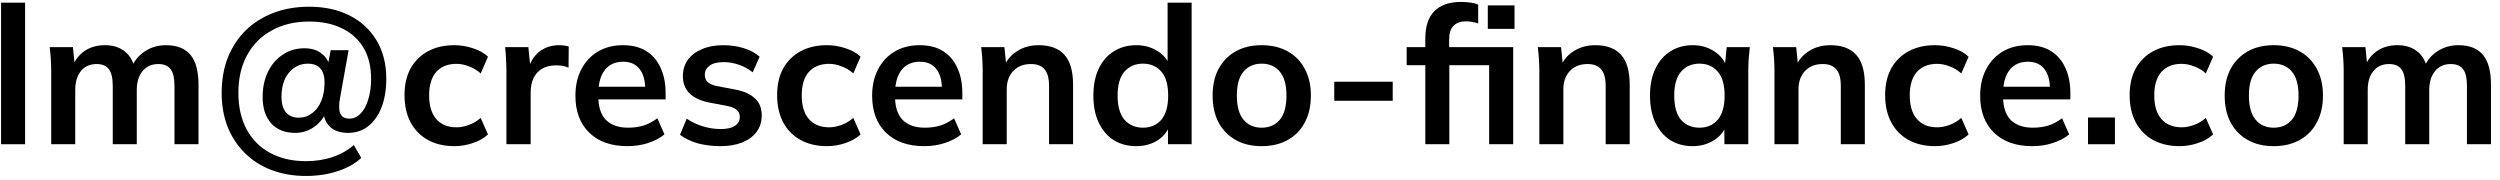
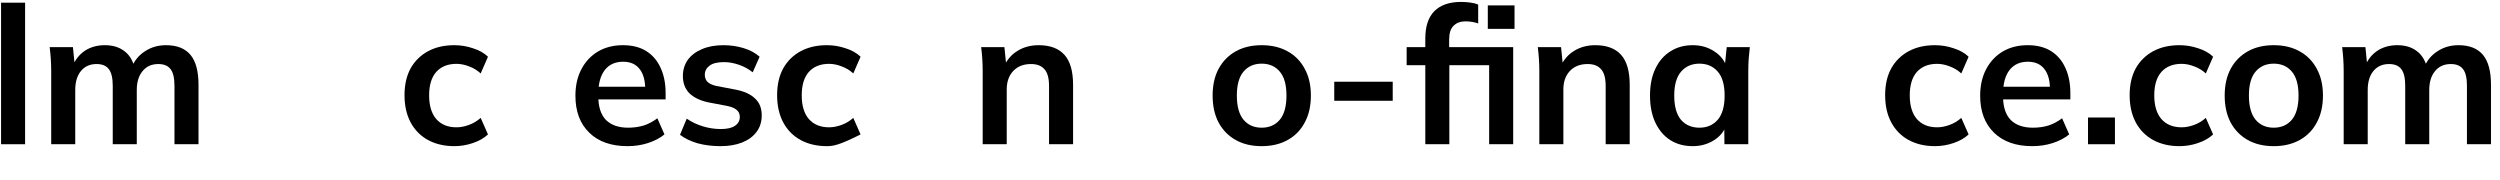
<svg xmlns="http://www.w3.org/2000/svg" width="208" height="15" viewBox="0 0 208 15" fill="none">
  <path d="M0.088 12V0.224H2.088V12H0.088Z" fill="black" />
  <path d="M4.26 12V5.936C4.26 5.605 4.249 5.269 4.228 4.928C4.207 4.587 4.175 4.251 4.132 3.92H6.068L6.228 5.52H6.036C6.26 4.965 6.601 4.533 7.06 4.224C7.529 3.915 8.084 3.76 8.724 3.76C9.364 3.76 9.892 3.915 10.308 4.224C10.735 4.523 11.033 4.992 11.204 5.632H10.948C11.172 5.056 11.54 4.603 12.052 4.272C12.564 3.931 13.151 3.76 13.812 3.76C14.719 3.76 15.396 4.027 15.844 4.56C16.292 5.093 16.516 5.925 16.516 7.056V12H14.516V7.136C14.516 6.496 14.409 6.037 14.196 5.76C13.983 5.472 13.641 5.328 13.172 5.328C12.617 5.328 12.18 5.525 11.86 5.92C11.54 6.304 11.38 6.827 11.38 7.488V12H9.38V7.136C9.38 6.496 9.273 6.037 9.06 5.76C8.847 5.472 8.505 5.328 8.036 5.328C7.481 5.328 7.044 5.525 6.724 5.92C6.415 6.304 6.26 6.827 6.26 7.488V12H4.26Z" fill="black" />
-   <path d="M25.451 14.64C24.405 14.64 23.451 14.475 22.587 14.144C21.733 13.824 20.997 13.355 20.378 12.736C19.76 12.128 19.28 11.403 18.939 10.56C18.608 9.707 18.442 8.763 18.442 7.728C18.442 6.651 18.613 5.675 18.954 4.8C19.306 3.915 19.802 3.157 20.442 2.528C21.093 1.899 21.861 1.413 22.747 1.072C23.642 0.731 24.634 0.56 25.723 0.56C27.013 0.56 28.139 0.805 29.099 1.296C30.058 1.787 30.805 2.48 31.338 3.376C31.872 4.272 32.139 5.328 32.139 6.544C32.139 7.461 32.005 8.261 31.738 8.944C31.472 9.616 31.099 10.139 30.619 10.512C30.149 10.875 29.595 11.056 28.954 11.056C28.304 11.056 27.797 10.88 27.434 10.528C27.072 10.165 26.885 9.664 26.875 9.024L27.355 8.864C27.088 9.589 26.704 10.139 26.203 10.512C25.712 10.875 25.168 11.056 24.57 11.056C23.706 11.056 23.035 10.789 22.555 10.256C22.085 9.723 21.851 8.992 21.851 8.064C21.851 7.275 22 6.576 22.299 5.968C22.597 5.36 23.008 4.885 23.53 4.544C24.053 4.192 24.651 4.016 25.323 4.016C25.909 4.016 26.384 4.16 26.747 4.448C27.12 4.725 27.37 5.136 27.498 5.68H27.227L27.515 4.176H29.003L28.314 8.032C28.282 8.203 28.256 8.363 28.235 8.512C28.224 8.651 28.218 8.779 28.218 8.896C28.218 9.227 28.288 9.472 28.427 9.632C28.565 9.792 28.779 9.872 29.067 9.872C29.419 9.872 29.728 9.733 29.994 9.456C30.272 9.179 30.485 8.789 30.634 8.288C30.794 7.787 30.875 7.205 30.875 6.544C30.875 5.541 30.666 4.688 30.25 3.984C29.834 3.28 29.242 2.741 28.474 2.368C27.706 1.984 26.789 1.792 25.723 1.792C24.538 1.792 23.504 2.037 22.619 2.528C21.733 3.008 21.045 3.696 20.555 4.592C20.075 5.477 19.834 6.523 19.834 7.728C19.834 8.901 20.064 9.915 20.523 10.768C20.981 11.621 21.632 12.272 22.474 12.72C23.317 13.179 24.309 13.408 25.451 13.408C26.272 13.408 27.018 13.291 27.691 13.056C28.363 12.832 28.944 12.501 29.434 12.064L30.058 13.136C29.547 13.616 28.89 13.984 28.09 14.24C27.291 14.507 26.41 14.64 25.451 14.64ZM24.858 9.792C25.274 9.792 25.642 9.669 25.962 9.424C26.293 9.179 26.549 8.837 26.73 8.4C26.912 7.952 27.003 7.44 27.003 6.864C27.003 6.341 26.885 5.952 26.651 5.696C26.427 5.429 26.075 5.296 25.595 5.296C25.178 5.296 24.805 5.413 24.474 5.648C24.144 5.872 23.883 6.192 23.691 6.608C23.509 7.024 23.419 7.504 23.419 8.048C23.419 8.613 23.541 9.045 23.787 9.344C24.043 9.643 24.4 9.792 24.858 9.792Z" fill="black" />
  <path d="M37.8 12.16C36.968 12.16 36.237 11.989 35.608 11.648C34.989 11.307 34.509 10.821 34.168 10.192C33.827 9.552 33.656 8.795 33.656 7.92C33.656 7.045 33.827 6.299 34.168 5.68C34.52 5.061 35.005 4.587 35.624 4.256C36.243 3.925 36.968 3.76 37.8 3.76C38.333 3.76 38.851 3.845 39.352 4.016C39.864 4.176 40.28 4.411 40.6 4.72L39.992 6.112C39.704 5.845 39.379 5.648 39.016 5.52C38.664 5.381 38.317 5.312 37.976 5.312C37.261 5.312 36.701 5.536 36.296 5.984C35.901 6.432 35.704 7.083 35.704 7.936C35.704 8.789 35.901 9.445 36.296 9.904C36.701 10.363 37.261 10.592 37.976 10.592C38.307 10.592 38.648 10.528 39 10.4C39.363 10.272 39.693 10.075 39.992 9.808L40.6 11.184C40.269 11.493 39.848 11.733 39.336 11.904C38.835 12.075 38.323 12.16 37.8 12.16Z" fill="black" />
-   <path d="M42.135 12V5.984C42.135 5.643 42.124 5.296 42.102 4.944C42.092 4.592 42.065 4.251 42.023 3.92H43.959L44.182 6.128H43.862C43.969 5.595 44.145 5.152 44.391 4.8C44.647 4.448 44.956 4.187 45.319 4.016C45.681 3.845 46.076 3.76 46.502 3.76C46.694 3.76 46.849 3.771 46.967 3.792C47.084 3.803 47.201 3.829 47.319 3.872L47.303 5.632C47.1 5.547 46.924 5.493 46.775 5.472C46.636 5.451 46.46 5.44 46.246 5.44C45.788 5.44 45.398 5.536 45.078 5.728C44.769 5.92 44.535 6.187 44.374 6.528C44.225 6.869 44.151 7.259 44.151 7.696V12H42.135Z" fill="black" />
  <path d="M52.211 12.16C50.856 12.16 49.795 11.787 49.027 11.04C48.259 10.293 47.875 9.269 47.875 7.968C47.875 7.125 48.04 6.389 48.371 5.76C48.701 5.131 49.16 4.64 49.747 4.288C50.344 3.936 51.037 3.76 51.827 3.76C52.605 3.76 53.256 3.925 53.779 4.256C54.301 4.587 54.696 5.051 54.963 5.648C55.24 6.245 55.379 6.944 55.379 7.744V8.272H49.491V7.216H53.955L53.683 7.44C53.683 6.693 53.523 6.123 53.203 5.728C52.893 5.333 52.44 5.136 51.843 5.136C51.181 5.136 50.669 5.371 50.307 5.84C49.955 6.309 49.779 6.965 49.779 7.808V8.016C49.779 8.891 49.992 9.547 50.419 9.984C50.856 10.411 51.469 10.624 52.259 10.624C52.717 10.624 53.144 10.565 53.539 10.448C53.944 10.32 54.328 10.117 54.691 9.84L55.283 11.184C54.899 11.493 54.44 11.733 53.907 11.904C53.373 12.075 52.808 12.16 52.211 12.16Z" fill="black" />
  <path d="M59.952 12.16C59.259 12.16 58.619 12.08 58.032 11.92C57.456 11.749 56.971 11.515 56.576 11.216L57.136 9.872C57.542 10.149 57.99 10.363 58.48 10.512C58.971 10.661 59.467 10.736 59.968 10.736C60.502 10.736 60.896 10.645 61.152 10.464C61.419 10.283 61.552 10.037 61.552 9.728C61.552 9.483 61.467 9.291 61.296 9.152C61.136 9.003 60.875 8.891 60.512 8.816L58.912 8.512C58.23 8.363 57.707 8.107 57.344 7.744C56.992 7.381 56.816 6.907 56.816 6.32C56.816 5.819 56.95 5.376 57.216 4.992C57.494 4.608 57.883 4.309 58.384 4.096C58.896 3.872 59.494 3.76 60.176 3.76C60.774 3.76 61.334 3.84 61.856 4C62.39 4.16 62.838 4.4 63.2 4.72L62.624 6.016C62.294 5.749 61.915 5.541 61.488 5.392C61.062 5.243 60.646 5.168 60.24 5.168C59.686 5.168 59.28 5.269 59.024 5.472C58.768 5.664 58.64 5.915 58.64 6.224C58.64 6.459 58.715 6.656 58.864 6.816C59.024 6.965 59.27 7.077 59.6 7.152L61.2 7.456C61.915 7.595 62.454 7.84 62.816 8.192C63.19 8.533 63.376 9.003 63.376 9.6C63.376 10.133 63.232 10.592 62.944 10.976C62.656 11.36 62.256 11.653 61.744 11.856C61.232 12.059 60.635 12.16 59.952 12.16Z" fill="black" />
-   <path d="M68.8 12.16C67.968 12.16 67.237 11.989 66.608 11.648C65.989 11.307 65.509 10.821 65.168 10.192C64.827 9.552 64.656 8.795 64.656 7.92C64.656 7.045 64.827 6.299 65.168 5.68C65.52 5.061 66.005 4.587 66.624 4.256C67.243 3.925 67.968 3.76 68.8 3.76C69.333 3.76 69.851 3.845 70.352 4.016C70.864 4.176 71.28 4.411 71.6 4.72L70.992 6.112C70.704 5.845 70.379 5.648 70.016 5.52C69.664 5.381 69.317 5.312 68.976 5.312C68.261 5.312 67.701 5.536 67.296 5.984C66.901 6.432 66.704 7.083 66.704 7.936C66.704 8.789 66.901 9.445 67.296 9.904C67.701 10.363 68.261 10.592 68.976 10.592C69.307 10.592 69.648 10.528 70 10.4C70.363 10.272 70.693 10.075 70.992 9.808L71.6 11.184C71.269 11.493 70.848 11.733 70.336 11.904C69.835 12.075 69.323 12.16 68.8 12.16Z" fill="black" />
-   <path d="M76.898 12.16C75.544 12.16 74.482 11.787 73.714 11.04C72.946 10.293 72.562 9.269 72.562 7.968C72.562 7.125 72.728 6.389 73.058 5.76C73.389 5.131 73.848 4.64 74.434 4.288C75.032 3.936 75.725 3.76 76.514 3.76C77.293 3.76 77.944 3.925 78.466 4.256C78.989 4.587 79.384 5.051 79.65 5.648C79.928 6.245 80.066 6.944 80.066 7.744V8.272H74.178V7.216H78.642L78.37 7.44C78.37 6.693 78.21 6.123 77.89 5.728C77.581 5.333 77.128 5.136 76.53 5.136C75.869 5.136 75.357 5.371 74.994 5.84C74.642 6.309 74.466 6.965 74.466 7.808V8.016C74.466 8.891 74.68 9.547 75.106 9.984C75.544 10.411 76.157 10.624 76.946 10.624C77.405 10.624 77.832 10.565 78.226 10.448C78.632 10.32 79.016 10.117 79.378 9.84L79.97 11.184C79.586 11.493 79.128 11.733 78.594 11.904C78.061 12.075 77.496 12.16 76.898 12.16Z" fill="black" />
+   <path d="M68.8 12.16C67.968 12.16 67.237 11.989 66.608 11.648C65.989 11.307 65.509 10.821 65.168 10.192C64.827 9.552 64.656 8.795 64.656 7.92C64.656 7.045 64.827 6.299 65.168 5.68C65.52 5.061 66.005 4.587 66.624 4.256C67.243 3.925 67.968 3.76 68.8 3.76C69.333 3.76 69.851 3.845 70.352 4.016C70.864 4.176 71.28 4.411 71.6 4.72L70.992 6.112C70.704 5.845 70.379 5.648 70.016 5.52C69.664 5.381 69.317 5.312 68.976 5.312C68.261 5.312 67.701 5.536 67.296 5.984C66.901 6.432 66.704 7.083 66.704 7.936C66.704 8.789 66.901 9.445 67.296 9.904C67.701 10.363 68.261 10.592 68.976 10.592C69.307 10.592 69.648 10.528 70 10.4C70.363 10.272 70.693 10.075 70.992 9.808L71.6 11.184C69.835 12.075 69.323 12.16 68.8 12.16Z" fill="black" />
  <path d="M81.76 12V5.936C81.76 5.605 81.749 5.269 81.728 4.928C81.707 4.587 81.675 4.251 81.632 3.92H83.568L83.728 5.52H83.536C83.792 4.955 84.171 4.523 84.672 4.224C85.173 3.915 85.755 3.76 86.416 3.76C87.365 3.76 88.08 4.027 88.56 4.56C89.04 5.093 89.28 5.925 89.28 7.056V12H87.28V7.152C87.28 6.501 87.152 6.037 86.896 5.76C86.651 5.472 86.277 5.328 85.776 5.328C85.157 5.328 84.667 5.52 84.304 5.904C83.941 6.288 83.76 6.8 83.76 7.44V12H81.76Z" fill="black" />
-   <path d="M94.537 12.16C93.832 12.16 93.209 11.995 92.665 11.664C92.131 11.323 91.715 10.837 91.416 10.208C91.118 9.579 90.969 8.827 90.969 7.952C90.969 7.077 91.118 6.331 91.416 5.712C91.715 5.083 92.131 4.603 92.665 4.272C93.209 3.931 93.832 3.76 94.537 3.76C95.209 3.76 95.8 3.925 96.312 4.256C96.835 4.576 97.182 5.013 97.353 5.568H97.144V0.224H99.144V12H97.177V10.288H97.368C97.198 10.864 96.851 11.323 96.329 11.664C95.817 11.995 95.219 12.16 94.537 12.16ZM95.097 10.624C95.726 10.624 96.233 10.405 96.617 9.968C97.001 9.52 97.192 8.848 97.192 7.952C97.192 7.056 97.001 6.389 96.617 5.952C96.233 5.515 95.726 5.296 95.097 5.296C94.467 5.296 93.955 5.515 93.561 5.952C93.177 6.389 92.984 7.056 92.984 7.952C92.984 8.848 93.177 9.52 93.561 9.968C93.955 10.405 94.467 10.624 95.097 10.624Z" fill="black" />
  <path d="M104.97 12.16C104.138 12.16 103.418 11.989 102.81 11.648C102.202 11.307 101.728 10.821 101.386 10.192C101.056 9.563 100.89 8.816 100.89 7.952C100.89 7.088 101.056 6.347 101.386 5.728C101.728 5.099 102.202 4.613 102.81 4.272C103.418 3.931 104.138 3.76 104.97 3.76C105.802 3.76 106.522 3.931 107.13 4.272C107.749 4.613 108.224 5.099 108.554 5.728C108.896 6.347 109.066 7.088 109.066 7.952C109.066 8.816 108.896 9.563 108.554 10.192C108.224 10.821 107.749 11.307 107.13 11.648C106.522 11.989 105.802 12.16 104.97 12.16ZM104.97 10.624C105.6 10.624 106.101 10.405 106.474 9.968C106.848 9.52 107.034 8.848 107.034 7.952C107.034 7.056 106.848 6.389 106.474 5.952C106.101 5.515 105.6 5.296 104.97 5.296C104.341 5.296 103.84 5.515 103.466 5.952C103.093 6.389 102.906 7.056 102.906 7.952C102.906 8.848 103.093 9.52 103.466 9.968C103.84 10.405 104.341 10.624 104.97 10.624Z" fill="black" />
  <path d="M111.01 8.384V6.8H115.874V8.384H111.01Z" fill="black" />
  <path d="M118.585 12V5.424H117.033V3.92H119.145L118.585 4.432V3.2C118.585 2.197 118.836 1.44 119.337 0.928C119.849 0.416 120.59 0.16 121.561 0.16C121.796 0.16 122.041 0.176 122.297 0.208C122.564 0.24 122.793 0.299 122.985 0.384V1.952C122.846 1.899 122.681 1.856 122.489 1.824C122.297 1.792 122.11 1.776 121.929 1.776C121.513 1.776 121.182 1.899 120.937 2.144C120.692 2.379 120.569 2.763 120.569 3.296V4.272L120.281 3.92H125.897V12H123.897V5.424H120.585V12H118.585ZM123.785 2.4V0.448H126.009V2.4H123.785Z" fill="black" />
  <path d="M128.072 12V5.936C128.072 5.605 128.062 5.269 128.04 4.928C128.019 4.587 127.987 4.251 127.944 3.92H129.88L130.04 5.52H129.848C130.104 4.955 130.483 4.523 130.984 4.224C131.486 3.915 132.067 3.76 132.728 3.76C133.678 3.76 134.392 4.027 134.872 4.56C135.352 5.093 135.592 5.925 135.592 7.056V12H133.592V7.152C133.592 6.501 133.464 6.037 133.208 5.76C132.963 5.472 132.59 5.328 132.088 5.328C131.47 5.328 130.979 5.52 130.616 5.904C130.254 6.288 130.072 6.8 130.072 7.44V12H128.072Z" fill="black" />
  <path d="M140.833 12.16C140.129 12.16 139.51 11.995 138.977 11.664C138.444 11.323 138.028 10.837 137.729 10.208C137.43 9.579 137.281 8.827 137.281 7.952C137.281 7.077 137.43 6.331 137.729 5.712C138.028 5.083 138.444 4.603 138.977 4.272C139.51 3.931 140.129 3.76 140.833 3.76C141.516 3.76 142.113 3.931 142.625 4.272C143.148 4.603 143.494 5.051 143.665 5.616H143.489L143.665 3.92H145.585C145.553 4.251 145.521 4.587 145.489 4.928C145.468 5.269 145.457 5.605 145.457 5.936V12H143.473L143.457 10.336H143.649C143.478 10.891 143.132 11.333 142.609 11.664C142.086 11.995 141.494 12.16 140.833 12.16ZM141.393 10.624C142.022 10.624 142.529 10.405 142.913 9.968C143.297 9.52 143.489 8.848 143.489 7.952C143.489 7.056 143.297 6.389 142.913 5.952C142.529 5.515 142.022 5.296 141.393 5.296C140.764 5.296 140.257 5.515 139.873 5.952C139.489 6.389 139.297 7.056 139.297 7.952C139.297 8.848 139.484 9.52 139.857 9.968C140.241 10.405 140.753 10.624 141.393 10.624Z" fill="black" />
-   <path d="M147.635 12V5.936C147.635 5.605 147.624 5.269 147.603 4.928C147.582 4.587 147.55 4.251 147.507 3.92H149.443L149.603 5.52H149.411C149.667 4.955 150.046 4.523 150.547 4.224C151.048 3.915 151.63 3.76 152.291 3.76C153.24 3.76 153.955 4.027 154.435 4.56C154.915 5.093 155.155 5.925 155.155 7.056V12H153.155V7.152C153.155 6.501 153.027 6.037 152.771 5.76C152.526 5.472 152.152 5.328 151.651 5.328C151.032 5.328 150.542 5.52 150.179 5.904C149.816 6.288 149.635 6.8 149.635 7.44V12H147.635Z" fill="black" />
  <path d="M160.988 12.16C160.156 12.16 159.425 11.989 158.796 11.648C158.177 11.307 157.697 10.821 157.356 10.192C157.014 9.552 156.844 8.795 156.844 7.92C156.844 7.045 157.014 6.299 157.356 5.68C157.708 5.061 158.193 4.587 158.812 4.256C159.43 3.925 160.156 3.76 160.988 3.76C161.521 3.76 162.038 3.845 162.54 4.016C163.052 4.176 163.468 4.411 163.788 4.72L163.18 6.112C162.892 5.845 162.566 5.648 162.204 5.52C161.852 5.381 161.505 5.312 161.164 5.312C160.449 5.312 159.889 5.536 159.484 5.984C159.089 6.432 158.892 7.083 158.892 7.936C158.892 8.789 159.089 9.445 159.484 9.904C159.889 10.363 160.449 10.592 161.164 10.592C161.494 10.592 161.836 10.528 162.188 10.4C162.55 10.272 162.881 10.075 163.18 9.808L163.788 11.184C163.457 11.493 163.036 11.733 162.524 11.904C162.022 12.075 161.51 12.16 160.988 12.16Z" fill="black" />
  <path d="M169.086 12.16C167.731 12.16 166.67 11.787 165.902 11.04C165.134 10.293 164.75 9.269 164.75 7.968C164.75 7.125 164.915 6.389 165.246 5.76C165.576 5.131 166.035 4.64 166.622 4.288C167.219 3.936 167.912 3.76 168.702 3.76C169.48 3.76 170.131 3.925 170.654 4.256C171.176 4.587 171.571 5.051 171.838 5.648C172.115 6.245 172.254 6.944 172.254 7.744V8.272H166.366V7.216H170.83L170.558 7.44C170.558 6.693 170.398 6.123 170.078 5.728C169.768 5.333 169.315 5.136 168.718 5.136C168.056 5.136 167.544 5.371 167.182 5.84C166.83 6.309 166.654 6.965 166.654 7.808V8.016C166.654 8.891 166.867 9.547 167.294 9.984C167.731 10.411 168.344 10.624 169.134 10.624C169.592 10.624 170.019 10.565 170.414 10.448C170.819 10.32 171.203 10.117 171.566 9.84L172.158 11.184C171.774 11.493 171.315 11.733 170.782 11.904C170.248 12.075 169.683 12.16 169.086 12.16Z" fill="black" />
  <path d="M173.723 12V9.776H175.963V12H173.723Z" fill="black" />
  <path d="M181.331 12.16C180.499 12.16 179.769 11.989 179.139 11.648C178.521 11.307 178.041 10.821 177.699 10.192C177.358 9.552 177.187 8.795 177.187 7.92C177.187 7.045 177.358 6.299 177.699 5.68C178.051 5.061 178.537 4.587 179.155 4.256C179.774 3.925 180.499 3.76 181.331 3.76C181.865 3.76 182.382 3.845 182.883 4.016C183.395 4.176 183.811 4.411 184.131 4.72L183.523 6.112C183.235 5.845 182.91 5.648 182.547 5.52C182.195 5.381 181.849 5.312 181.507 5.312C180.793 5.312 180.233 5.536 179.827 5.984C179.433 6.432 179.235 7.083 179.235 7.936C179.235 8.789 179.433 9.445 179.827 9.904C180.233 10.363 180.793 10.592 181.507 10.592C181.838 10.592 182.179 10.528 182.531 10.4C182.894 10.272 183.225 10.075 183.523 9.808L184.131 11.184C183.801 11.493 183.379 11.733 182.867 11.904C182.366 12.075 181.854 12.16 181.331 12.16Z" fill="black" />
  <path d="M189.174 12.16C188.342 12.16 187.622 11.989 187.014 11.648C186.406 11.307 185.931 10.821 185.59 10.192C185.259 9.563 185.094 8.816 185.094 7.952C185.094 7.088 185.259 6.347 185.59 5.728C185.931 5.099 186.406 4.613 187.014 4.272C187.622 3.931 188.342 3.76 189.174 3.76C190.006 3.76 190.726 3.931 191.334 4.272C191.952 4.613 192.427 5.099 192.758 5.728C193.099 6.347 193.27 7.088 193.27 7.952C193.27 8.816 193.099 9.563 192.758 10.192C192.427 10.821 191.952 11.307 191.334 11.648C190.726 11.989 190.006 12.16 189.174 12.16ZM189.174 10.624C189.803 10.624 190.304 10.405 190.678 9.968C191.051 9.52 191.238 8.848 191.238 7.952C191.238 7.056 191.051 6.389 190.678 5.952C190.304 5.515 189.803 5.296 189.174 5.296C188.544 5.296 188.043 5.515 187.67 5.952C187.296 6.389 187.11 7.056 187.11 7.952C187.11 8.848 187.296 9.52 187.67 9.968C188.043 10.405 188.544 10.624 189.174 10.624Z" fill="black" />
  <path d="M194.994 12V5.936C194.994 5.605 194.984 5.269 194.962 4.928C194.941 4.587 194.909 4.251 194.866 3.92H196.802L196.962 5.52H196.77C196.994 4.965 197.336 4.533 197.794 4.224C198.264 3.915 198.818 3.76 199.458 3.76C200.098 3.76 200.626 3.915 201.042 4.224C201.469 4.523 201.768 4.992 201.938 5.632H201.682C201.906 5.056 202.274 4.603 202.786 4.272C203.298 3.931 203.885 3.76 204.546 3.76C205.453 3.76 206.13 4.027 206.578 4.56C207.026 5.093 207.25 5.925 207.25 7.056V12H205.25V7.136C205.25 6.496 205.144 6.037 204.93 5.76C204.717 5.472 204.376 5.328 203.906 5.328C203.352 5.328 202.914 5.525 202.594 5.92C202.274 6.304 202.114 6.827 202.114 7.488V12H200.114V7.136C200.114 6.496 200.008 6.037 199.794 5.76C199.581 5.472 199.24 5.328 198.77 5.328C198.216 5.328 197.778 5.525 197.458 5.92C197.149 6.304 196.994 6.827 196.994 7.488V12H194.994Z" fill="black" />
</svg>